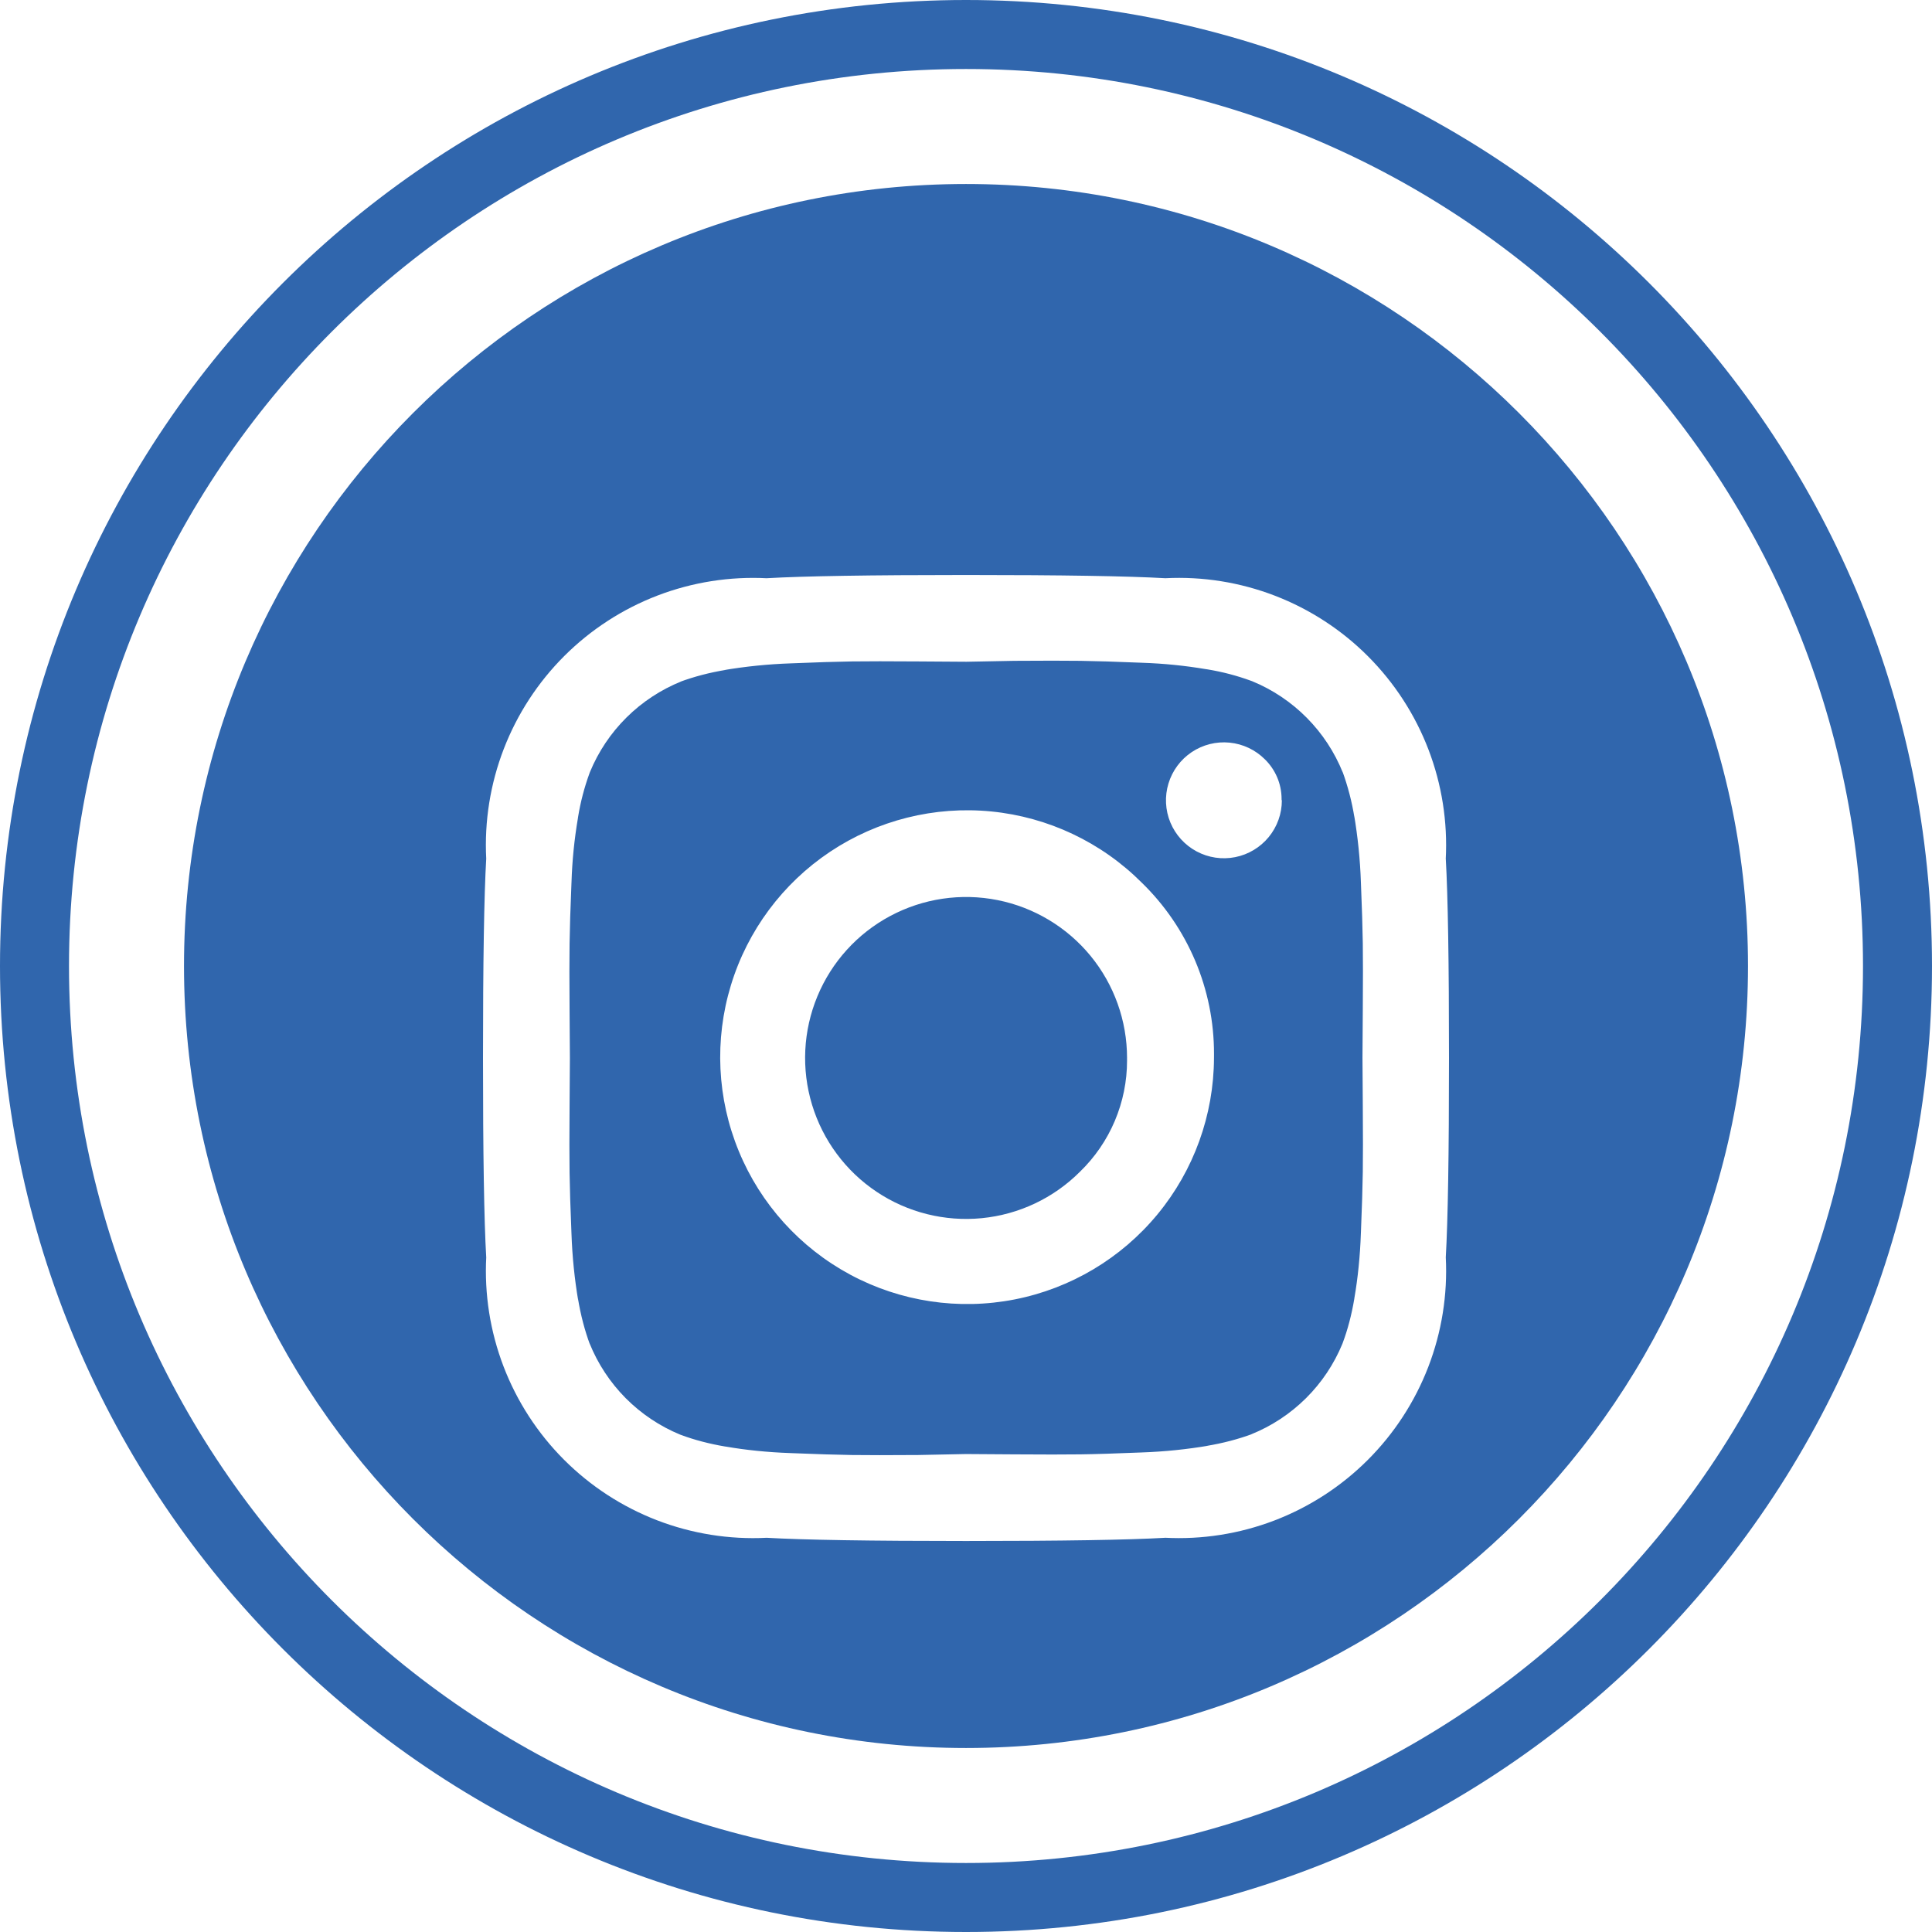
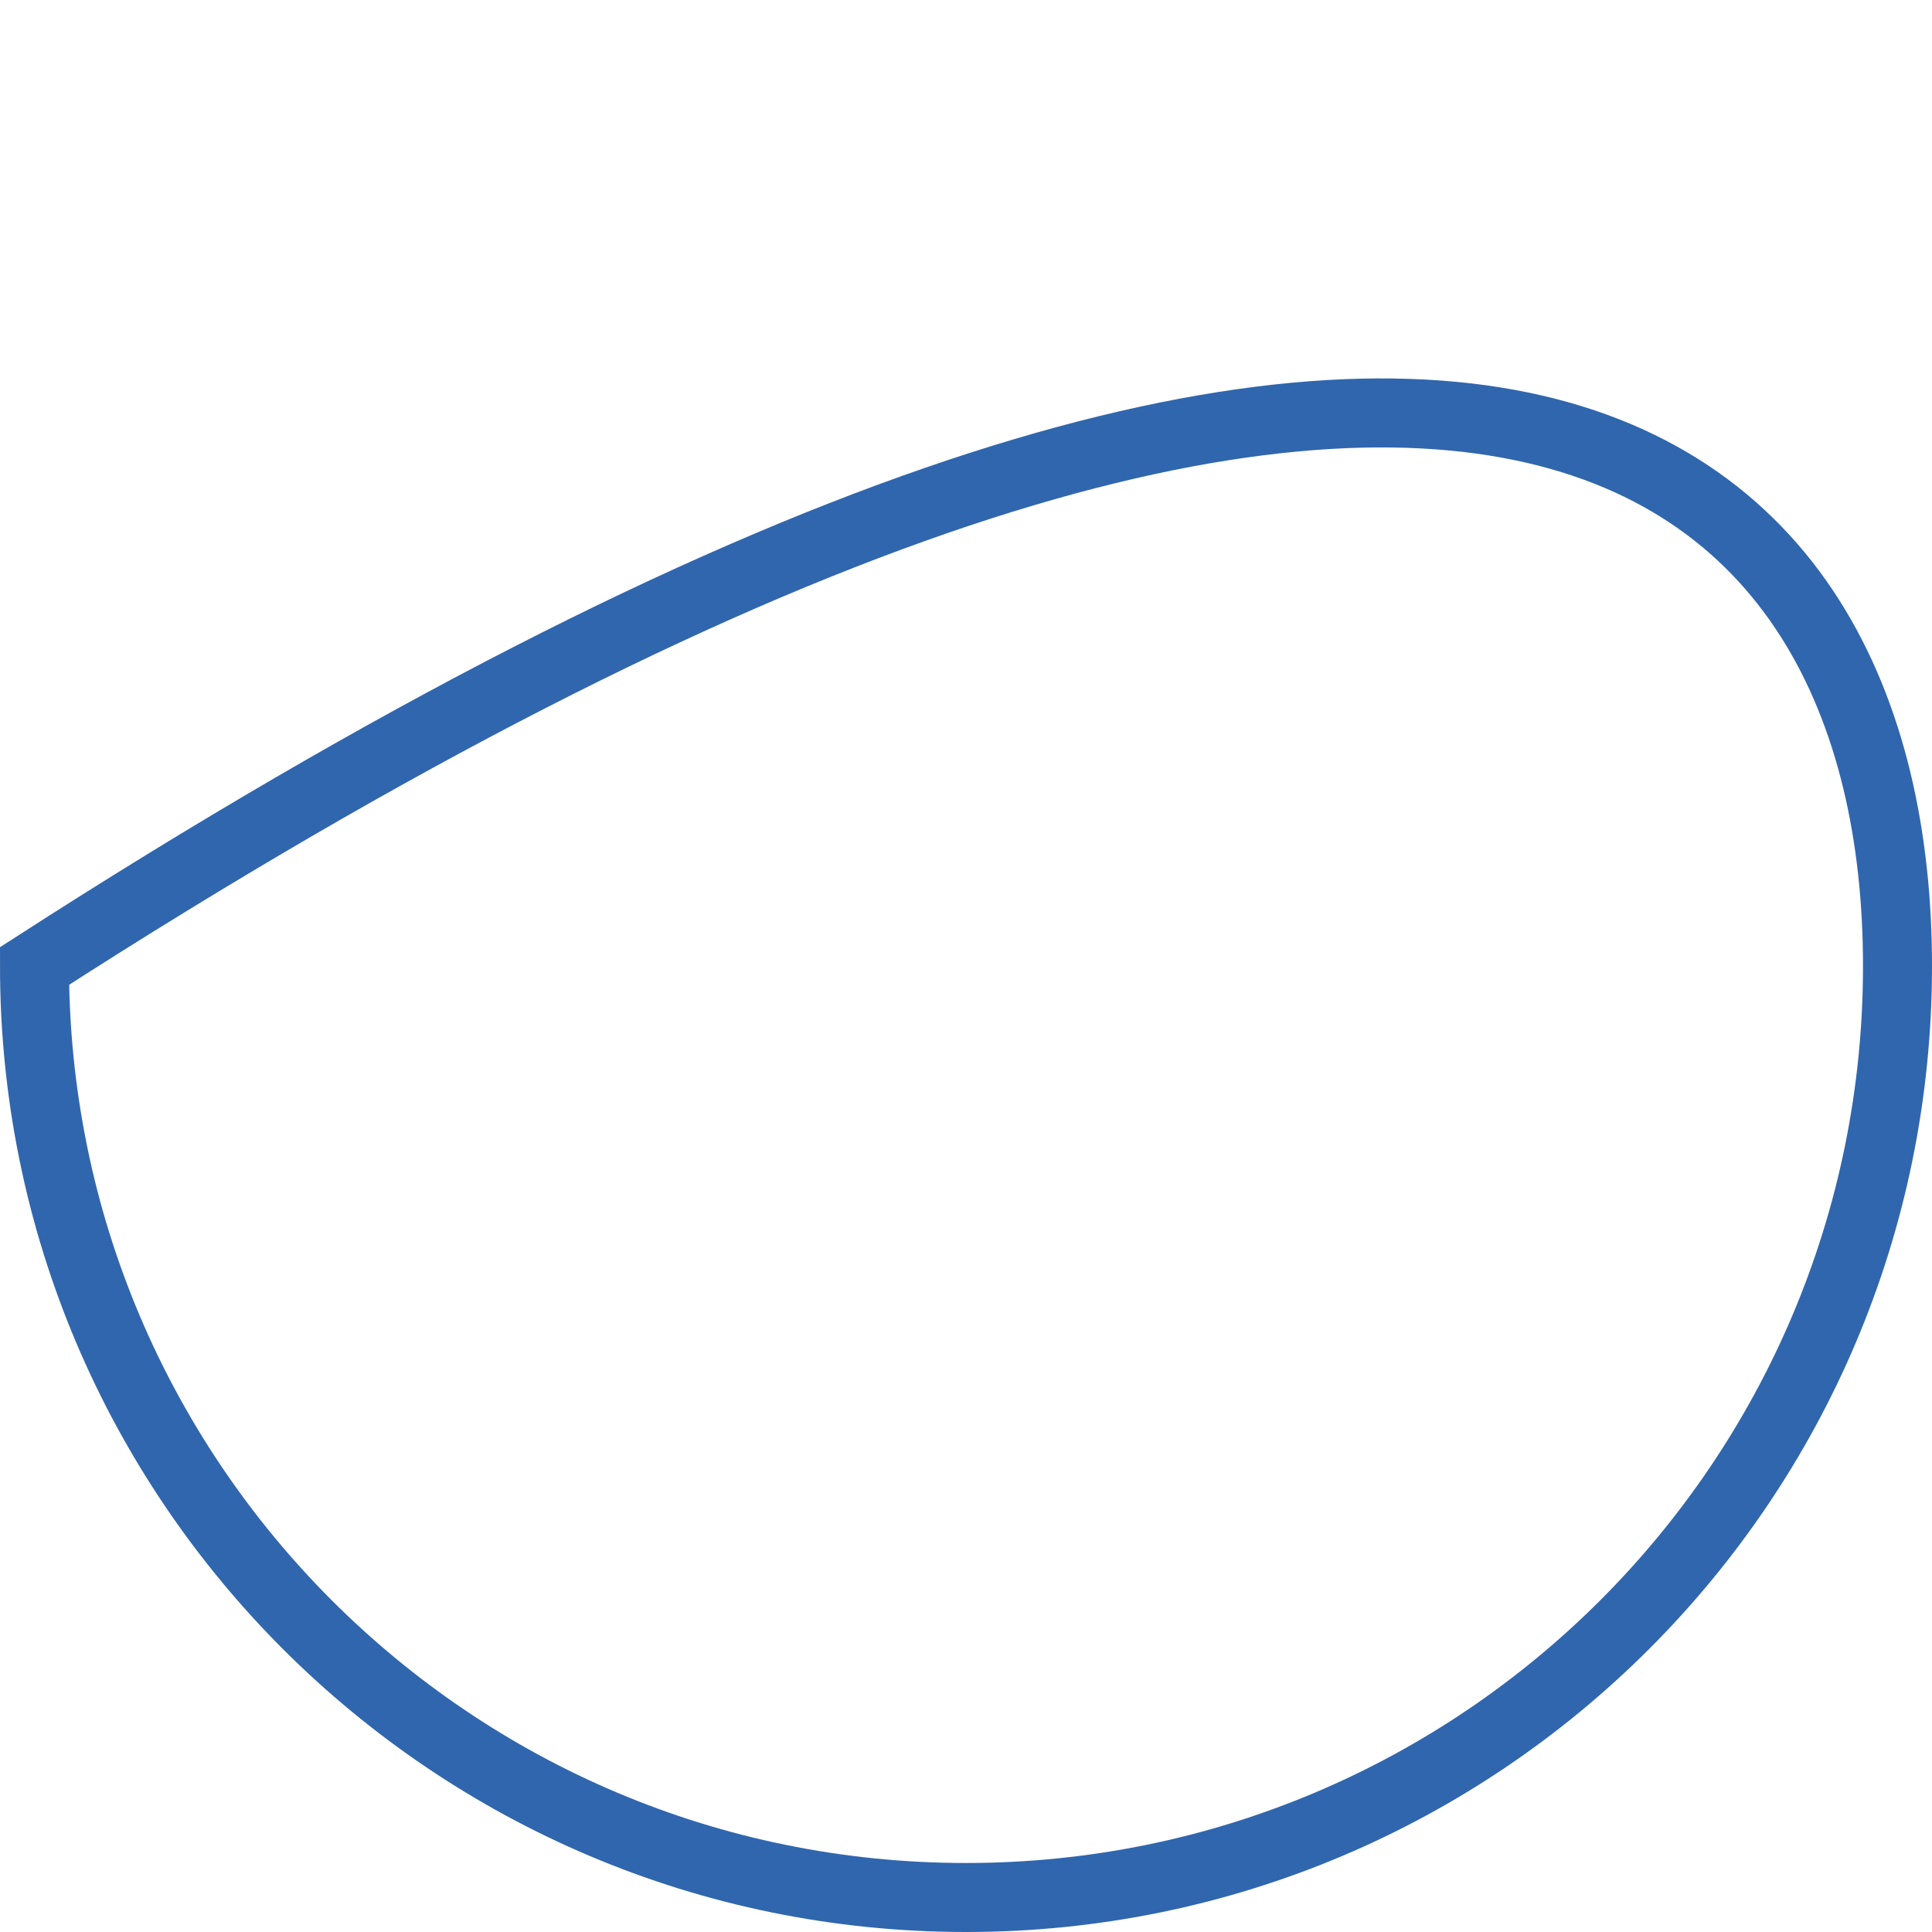
<svg xmlns="http://www.w3.org/2000/svg" width="84" height="84" viewBox="0 0 84 84" fill="none">
-   <path d="M76 42C76 60.778 60.778 76 42 76C23.222 76 8 60.778 8 42C8 23.222 23.222 8 42 8C60.778 8 76 23.222 76 42Z" fill="#3066AD" />
-   <path d="M82.5 42C82.5 64.368 64.368 82.5 42 82.5C19.633 82.5 1.5 64.368 1.5 42C1.5 19.633 19.633 1.5 42 1.5C64.368 1.5 82.5 19.633 82.5 42Z" stroke="#3066AD" stroke-width="3" />
+   <path d="M82.5 42C82.5 64.368 64.368 82.5 42 82.5C19.633 82.5 1.5 64.368 1.5 42C64.368 1.5 82.5 19.633 82.5 42Z" stroke="#3066AD" stroke-width="3" />
  <g filter="url(#filter0_d_19_6)">
-     <path d="M49.002 42V41.998C49.002 40.379 48.441 38.81 47.414 37.558C46.386 36.307 44.957 35.45 43.369 35.134C41.781 34.818 40.133 35.063 38.705 35.826C37.276 36.589 36.157 37.824 35.538 39.32C34.918 40.816 34.836 42.48 35.306 44.03C35.776 45.579 36.768 46.918 38.114 47.817C39.461 48.717 41.077 49.122 42.689 48.964C44.3 48.805 45.807 48.093 46.952 46.948C47.601 46.32 48.118 45.568 48.47 44.735C48.822 43.903 49.004 43.009 49.002 42.105L49.001 41.995V42H49.002ZM52.782 42C52.773 44.482 51.905 46.884 50.325 48.798C48.745 50.712 46.55 52.019 44.115 52.497C41.679 52.975 39.154 52.594 36.967 51.42C34.781 50.245 33.069 48.349 32.123 46.055C31.177 43.76 31.055 41.209 31.779 38.835C32.502 36.461 34.026 34.411 36.091 33.033C38.156 31.656 40.634 31.037 43.104 31.281C45.574 31.526 47.883 32.618 49.638 34.373C50.634 35.34 51.426 36.498 51.967 37.777C52.507 39.056 52.785 40.431 52.783 41.82L52.782 42.011V42.002V42ZM55.733 30.791V30.795C55.734 31.378 55.532 31.943 55.162 32.394C54.792 32.844 54.278 33.153 53.706 33.267C53.135 33.381 52.541 33.293 52.027 33.018C51.513 32.743 51.11 32.299 50.886 31.761C50.663 31.222 50.633 30.623 50.803 30.065C50.972 29.507 51.329 29.025 51.813 28.701C52.298 28.377 52.88 28.231 53.46 28.288C54.04 28.345 54.583 28.602 54.995 29.014C55.443 29.453 55.721 30.065 55.721 30.742V30.793V30.791H55.733ZM42.016 24.772L39.925 24.758C38.658 24.749 37.696 24.749 37.04 24.758C36.383 24.768 35.503 24.795 34.401 24.841C33.377 24.876 32.406 24.977 31.456 25.138L31.584 25.121C30.84 25.243 30.181 25.418 29.549 25.651L29.624 25.626C28.732 25.985 27.921 26.519 27.238 27.196C26.555 27.873 26.015 28.681 25.649 29.57L25.631 29.617C25.407 30.232 25.241 30.866 25.135 31.512L25.126 31.577C24.97 32.496 24.877 33.425 24.848 34.357L24.846 34.394C24.8 35.498 24.773 36.377 24.764 37.033C24.754 37.688 24.754 38.65 24.764 39.918C24.773 41.186 24.778 41.883 24.778 42.009C24.778 42.135 24.773 42.832 24.764 44.1C24.754 45.368 24.754 46.329 24.764 46.985C24.773 47.641 24.8 48.52 24.846 49.623C24.881 50.647 24.982 51.618 25.143 52.568L25.126 52.441C25.248 53.184 25.423 53.844 25.656 54.475L25.631 54.4C25.99 55.292 26.524 56.104 27.201 56.787C27.879 57.469 28.686 58.01 29.575 58.376L29.623 58.393C30.179 58.601 30.839 58.776 31.517 58.89L31.582 58.899C32.403 59.042 33.374 59.144 34.361 59.177L34.398 59.179C35.501 59.224 36.38 59.252 37.036 59.261C37.692 59.27 38.653 59.27 39.921 59.261L42 59.219L44.091 59.233C45.358 59.242 46.319 59.242 46.976 59.233C47.633 59.224 48.512 59.196 49.615 59.151C50.638 59.116 51.609 59.014 52.559 58.853L52.432 58.871C53.175 58.748 53.835 58.573 54.467 58.34L54.391 58.365C55.284 58.006 56.095 57.472 56.778 56.795C57.461 56.118 58.001 55.311 58.367 54.421L58.384 54.374C58.593 53.818 58.767 53.158 58.881 52.479L58.89 52.414C59.033 51.594 59.135 50.623 59.168 49.636L59.17 49.599C59.215 48.495 59.243 47.616 59.252 46.96C59.261 46.305 59.261 45.343 59.252 44.075C59.243 42.807 59.238 42.11 59.238 41.984C59.238 41.858 59.243 41.161 59.252 39.893C59.261 38.625 59.261 37.664 59.252 37.008C59.243 36.352 59.215 35.473 59.17 34.37C59.135 33.346 59.033 32.375 58.872 31.425L58.89 31.552C58.779 30.859 58.601 30.177 58.36 29.518L58.384 29.593C58.026 28.701 57.492 27.889 56.814 27.206C56.137 26.523 55.33 25.983 54.44 25.617L54.393 25.6C53.779 25.375 53.144 25.209 52.498 25.103L52.434 25.094C51.515 24.939 50.586 24.846 49.655 24.816L49.618 24.814C48.515 24.769 47.635 24.741 46.98 24.732C46.324 24.723 45.362 24.723 44.094 24.732L42.016 24.772ZM63 42C63 46.174 62.953 49.062 62.86 50.666C62.943 52.292 62.683 53.916 62.098 55.435C61.512 56.954 60.614 58.333 59.462 59.482C58.31 60.631 56.929 61.526 55.409 62.108C53.889 62.689 52.264 62.945 50.638 62.858L50.666 62.86C49.062 62.953 46.174 63 42 63C37.826 63 34.938 62.953 33.334 62.86C31.708 62.943 30.084 62.683 28.565 62.098C27.046 61.512 25.668 60.614 24.518 59.462C23.369 58.31 22.474 56.929 21.892 55.409C21.311 53.889 21.055 52.264 21.142 50.638L21.14 50.666C21.047 49.062 21 46.174 21 42C21 37.826 21.047 34.938 21.14 33.334C21.057 31.708 21.317 30.084 21.902 28.565C22.488 27.046 23.386 25.668 24.538 24.518C25.69 23.369 27.071 22.474 28.591 21.892C30.111 21.311 31.736 21.055 33.362 21.142L33.334 21.14C34.938 21.047 37.826 21 42 21C46.174 21 49.062 21.047 50.666 21.14C52.292 21.057 53.916 21.317 55.435 21.902C56.954 22.488 58.333 23.386 59.482 24.538C60.631 25.69 61.526 27.071 62.108 28.591C62.689 30.111 62.945 31.736 62.858 33.362L62.86 33.334C62.953 34.936 63 37.825 63 42Z" fill="white" />
-   </g>
+     </g>
  <defs>
    <filter id="filter0_d_19_6" x="11" y="15" width="62" height="62" filterUnits="userSpaceOnUse" color-interpolation-filters="sRGB">
      <feFlood flood-opacity="0" result="BackgroundImageFix" />
      <feColorMatrix in="SourceAlpha" type="matrix" values="0 0 0 0 0 0 0 0 0 0 0 0 0 0 0 0 0 0 127 0" result="hardAlpha" />
      <feOffset dy="4" />
      <feGaussianBlur stdDeviation="5" />
      <feComposite in2="hardAlpha" operator="out" />
      <feColorMatrix type="matrix" values="0 0 0 0 0 0 0 0 0 0 0 0 0 0 0 0 0 0 0.5 0" />
      <feBlend mode="normal" in2="BackgroundImageFix" result="effect1_dropShadow_19_6" />
      <feBlend mode="normal" in="SourceGraphic" in2="effect1_dropShadow_19_6" result="shape" />
    </filter>
  </defs>
</svg>